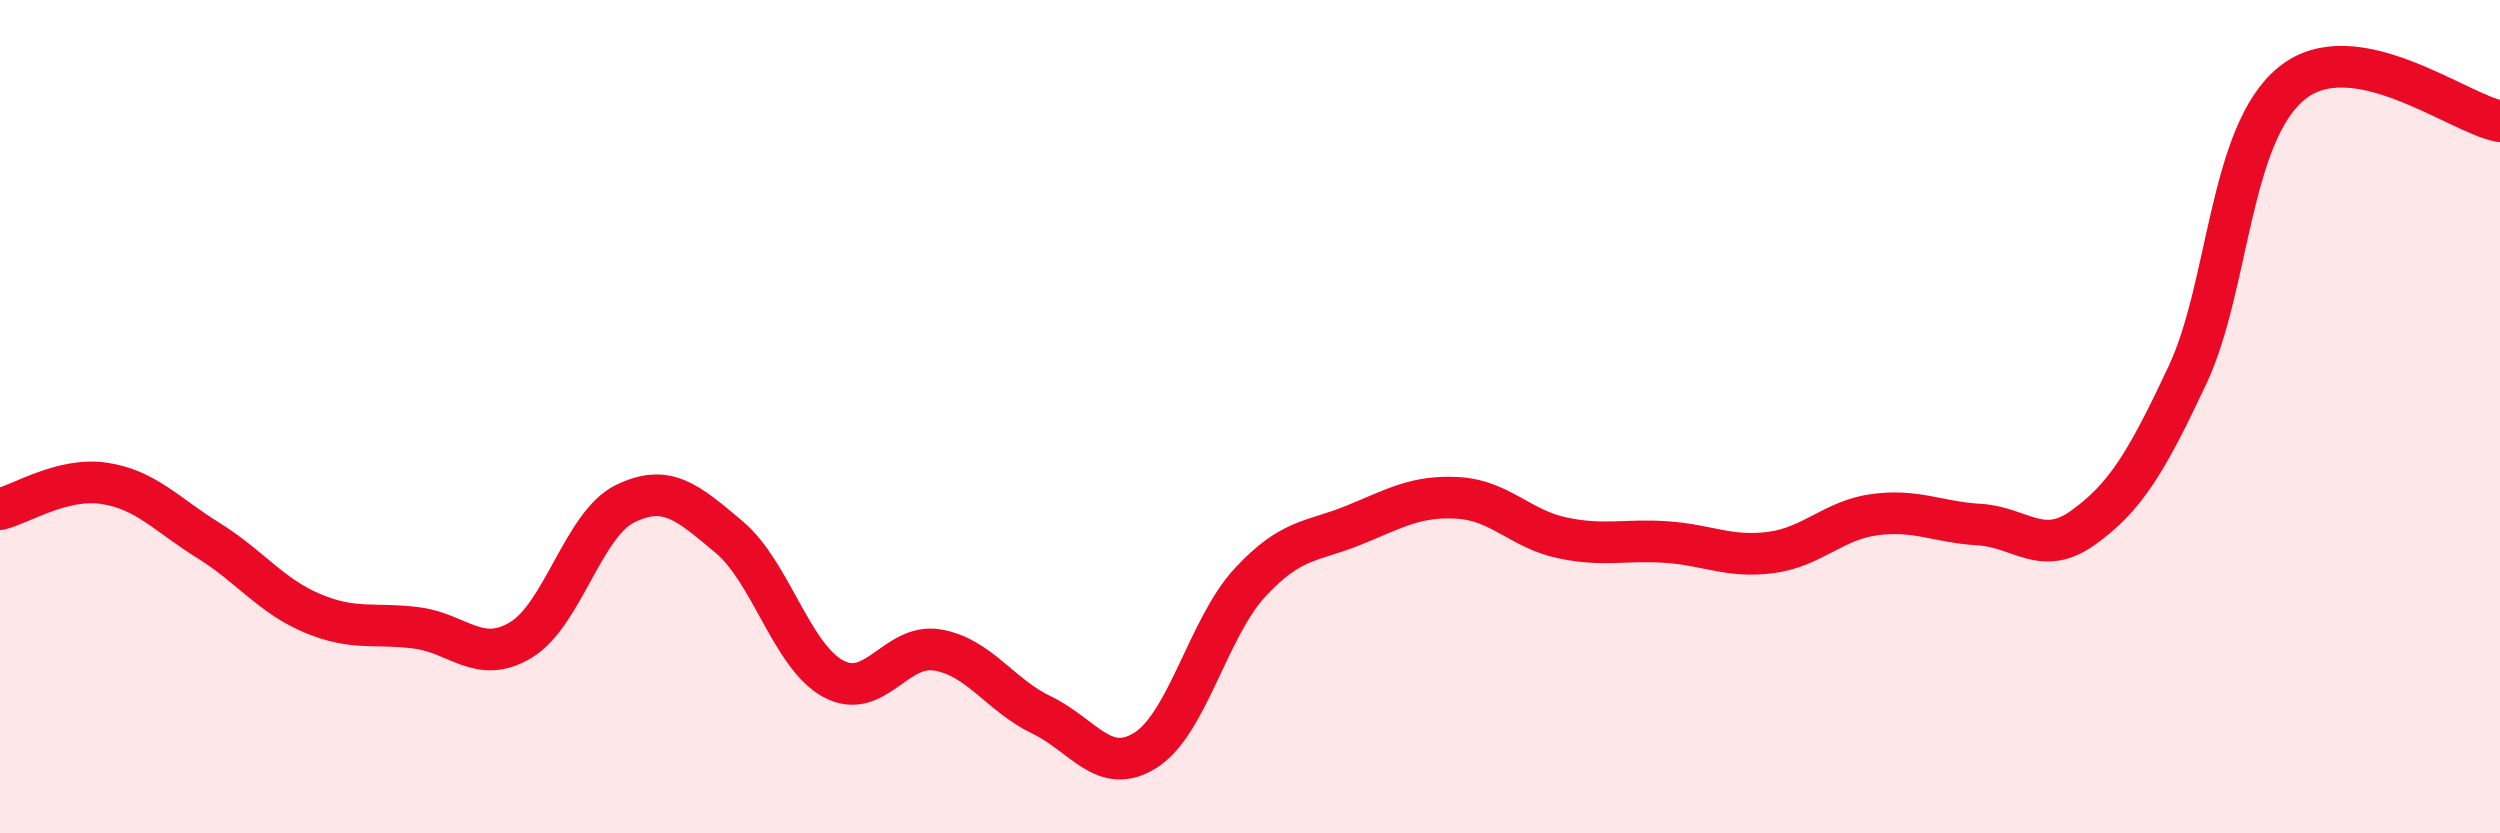
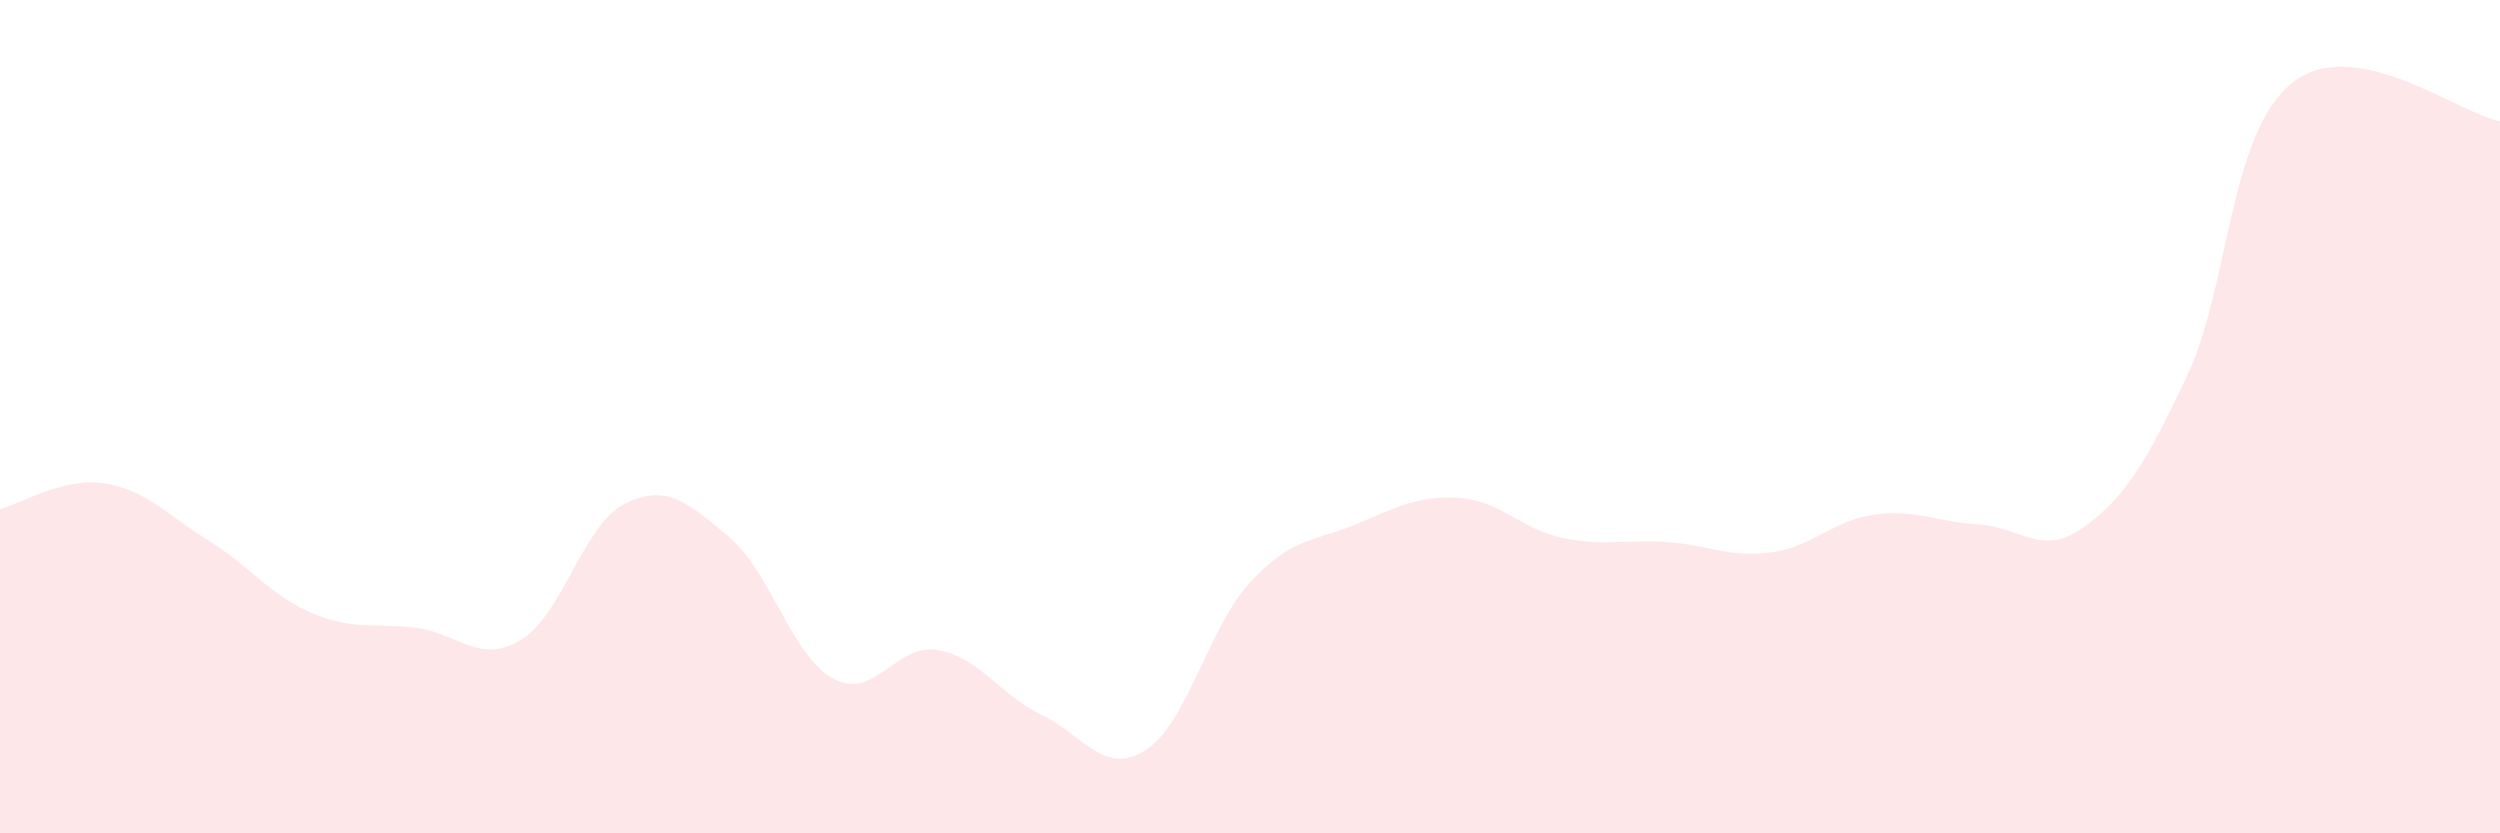
<svg xmlns="http://www.w3.org/2000/svg" width="60" height="20" viewBox="0 0 60 20">
  <path d="M 0,12.22 C 0.5,12.1 1.5,11.45 2.5,11.6 C 3.5,11.75 4,12.35 5,12.97 C 6,13.59 6.5,14.3 7.5,14.72 C 8.5,15.14 9,14.94 10,15.07 C 11,15.2 11.5,15.96 12.5,15.36 C 13.5,14.76 14,12.58 15,12.09 C 16,11.6 16.5,12.05 17.5,12.89 C 18.5,13.73 19,15.75 20,16.29 C 21,16.83 21.5,15.43 22.5,15.6 C 23.5,15.77 24,16.68 25,17.16 C 26,17.64 26.5,18.64 27.5,18 C 28.5,17.36 29,15.06 30,13.98 C 31,12.9 31.5,13.01 32.5,12.6 C 33.5,12.19 34,11.89 35,11.95 C 36,12.01 36.5,12.7 37.5,12.91 C 38.5,13.12 39,12.94 40,13.01 C 41,13.08 41.5,13.39 42.5,13.26 C 43.5,13.13 44,12.48 45,12.35 C 46,12.22 46.5,12.53 47.5,12.59 C 48.5,12.65 49,13.38 50,12.66 C 51,11.94 51.5,11.13 52.5,9 C 53.5,6.87 53.5,3.22 55,2 C 56.5,0.78 59,2.73 60,2.91L60 20L0 20Z" fill="#EB0A25" opacity="0.1" stroke-linecap="round" stroke-linejoin="round" />
-   <path d="M 0,12.22 C 0.5,12.1 1.5,11.45 2.5,11.6 C 3.5,11.75 4,12.35 5,12.97 C 6,13.59 6.5,14.3 7.5,14.72 C 8.5,15.14 9,14.94 10,15.07 C 11,15.2 11.5,15.96 12.5,15.36 C 13.5,14.76 14,12.58 15,12.09 C 16,11.6 16.5,12.05 17.5,12.89 C 18.5,13.73 19,15.75 20,16.29 C 21,16.83 21.5,15.43 22.5,15.6 C 23.5,15.77 24,16.68 25,17.16 C 26,17.64 26.5,18.64 27.5,18 C 28.5,17.36 29,15.06 30,13.98 C 31,12.9 31.5,13.01 32.5,12.6 C 33.5,12.19 34,11.89 35,11.95 C 36,12.01 36.5,12.7 37.5,12.91 C 38.5,13.12 39,12.94 40,13.01 C 41,13.08 41.5,13.39 42.5,13.26 C 43.5,13.13 44,12.48 45,12.35 C 46,12.22 46.5,12.53 47.5,12.59 C 48.5,12.65 49,13.38 50,12.66 C 51,11.94 51.5,11.13 52.5,9 C 53.5,6.87 53.5,3.22 55,2 C 56.5,0.78 59,2.73 60,2.91" stroke="#EB0A25" stroke-width="1" fill="none" stroke-linecap="round" stroke-linejoin="round" />
</svg>